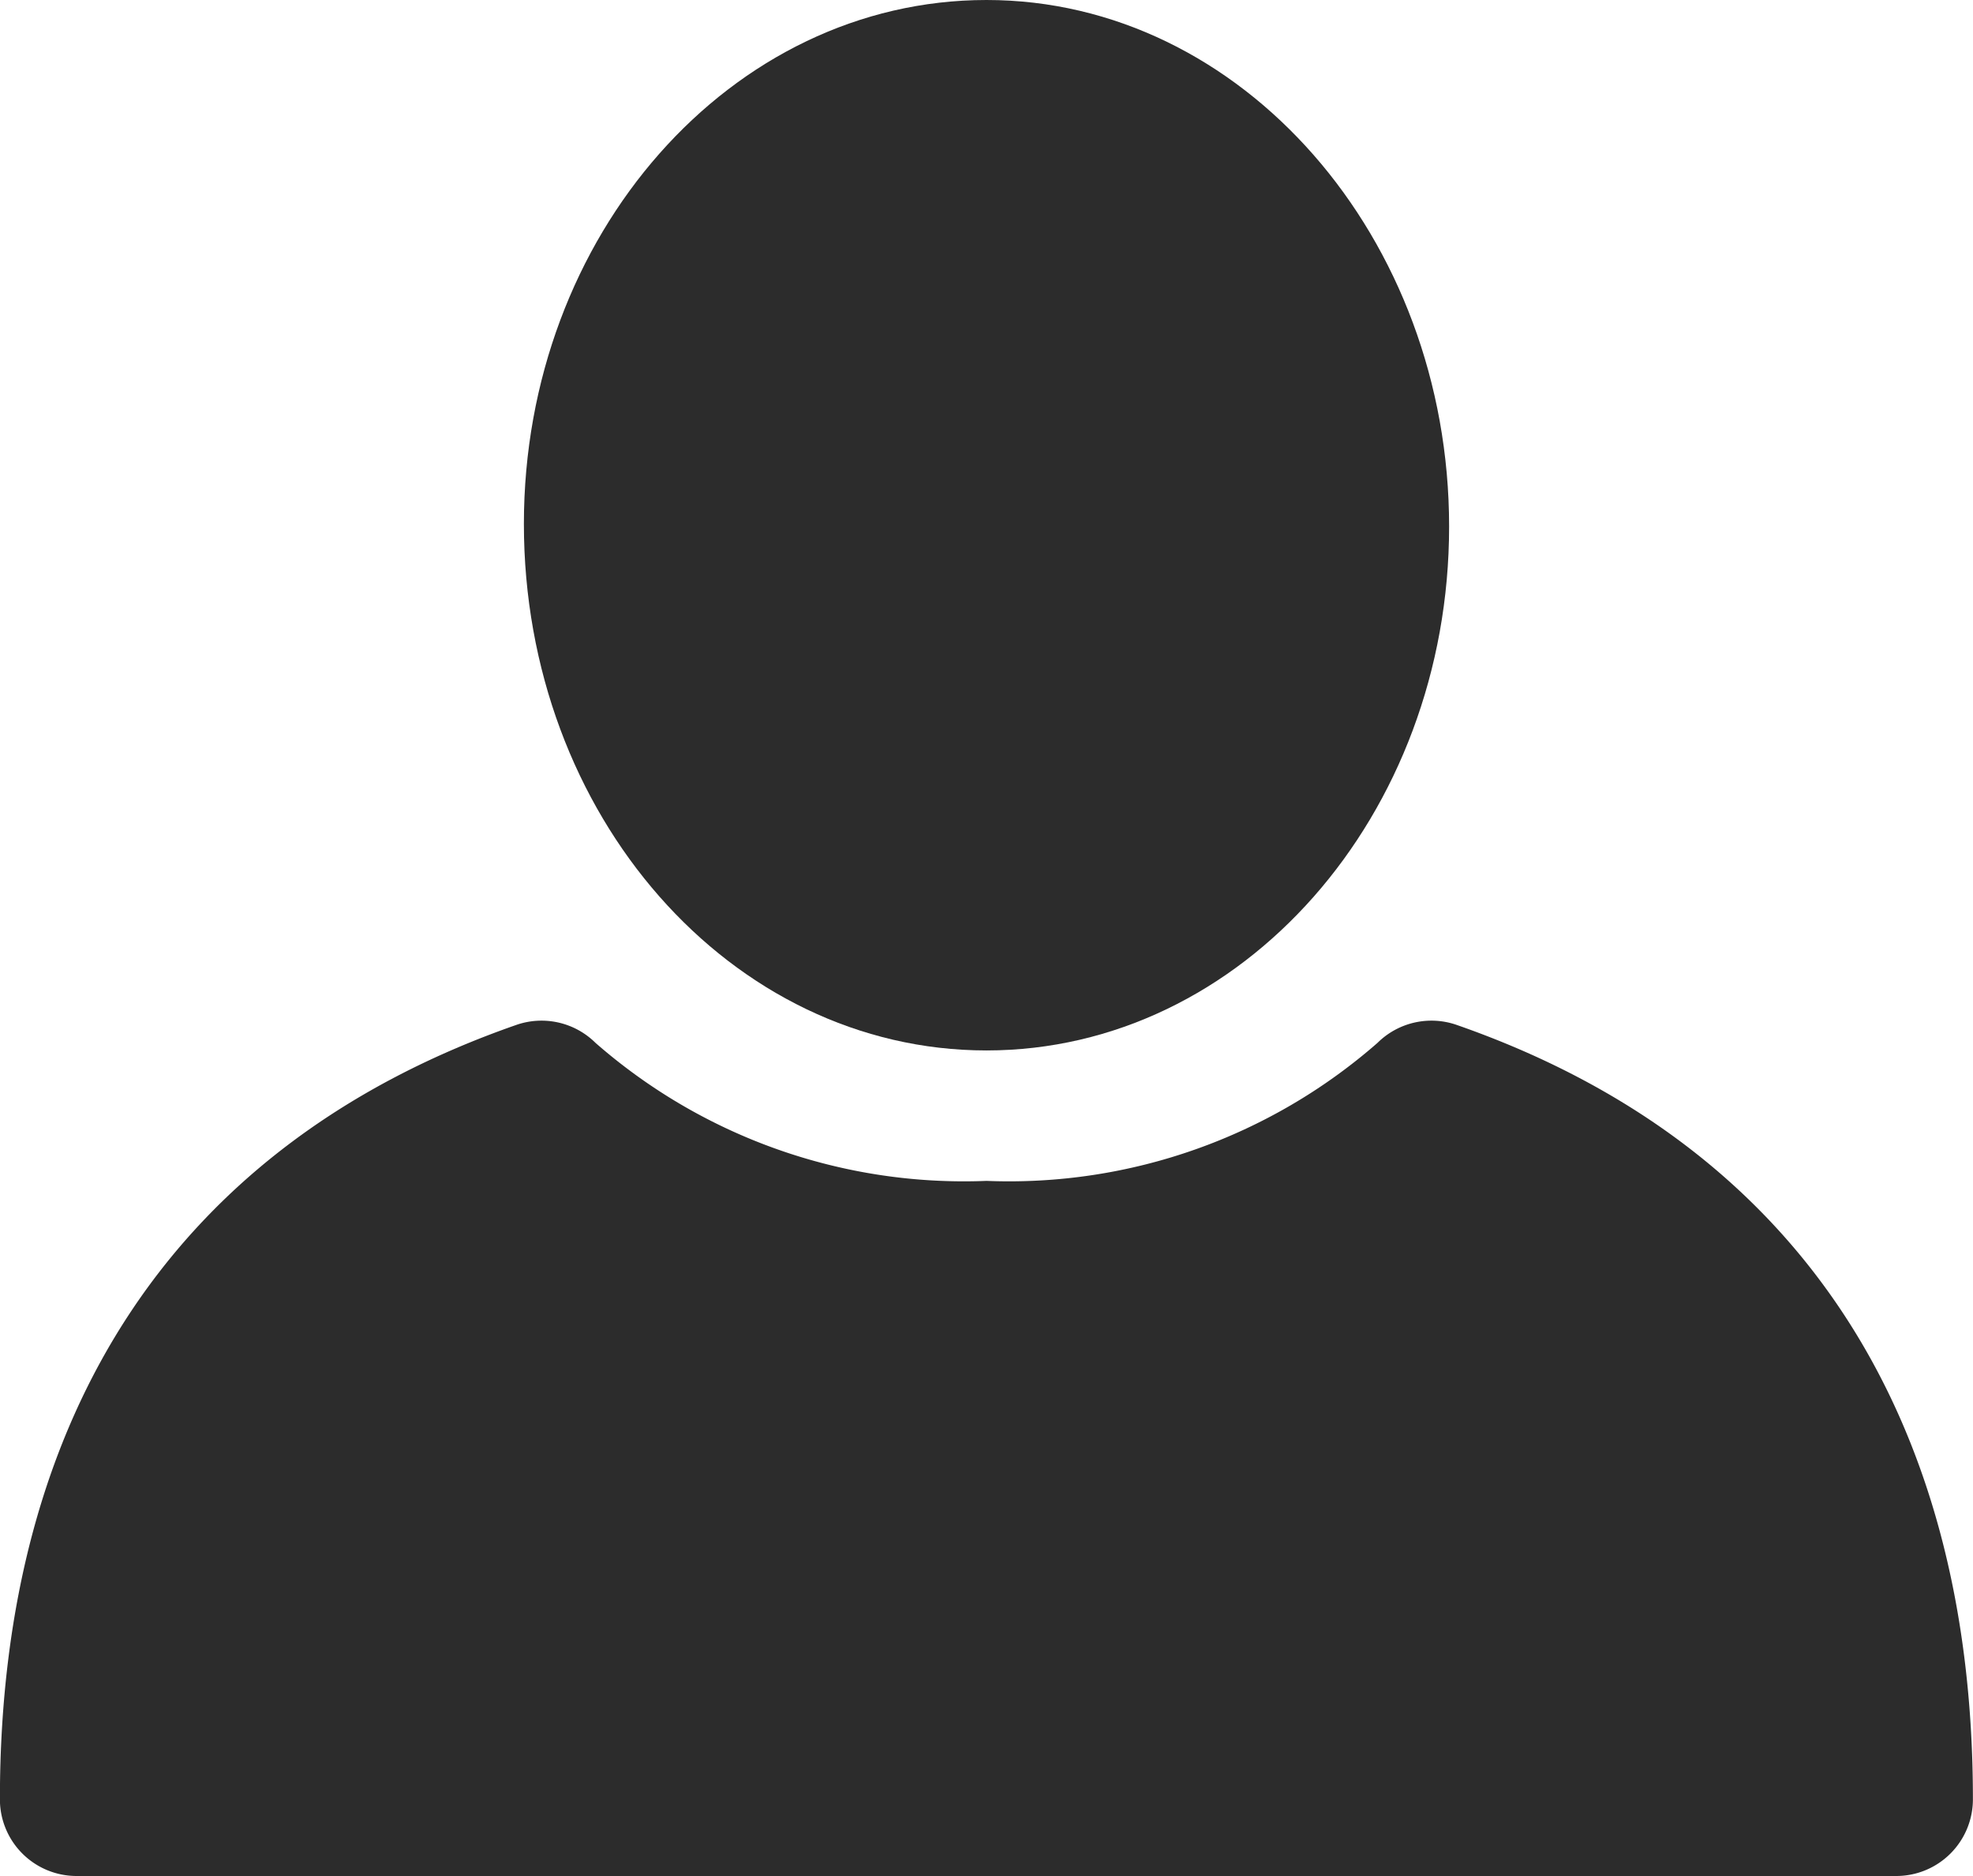
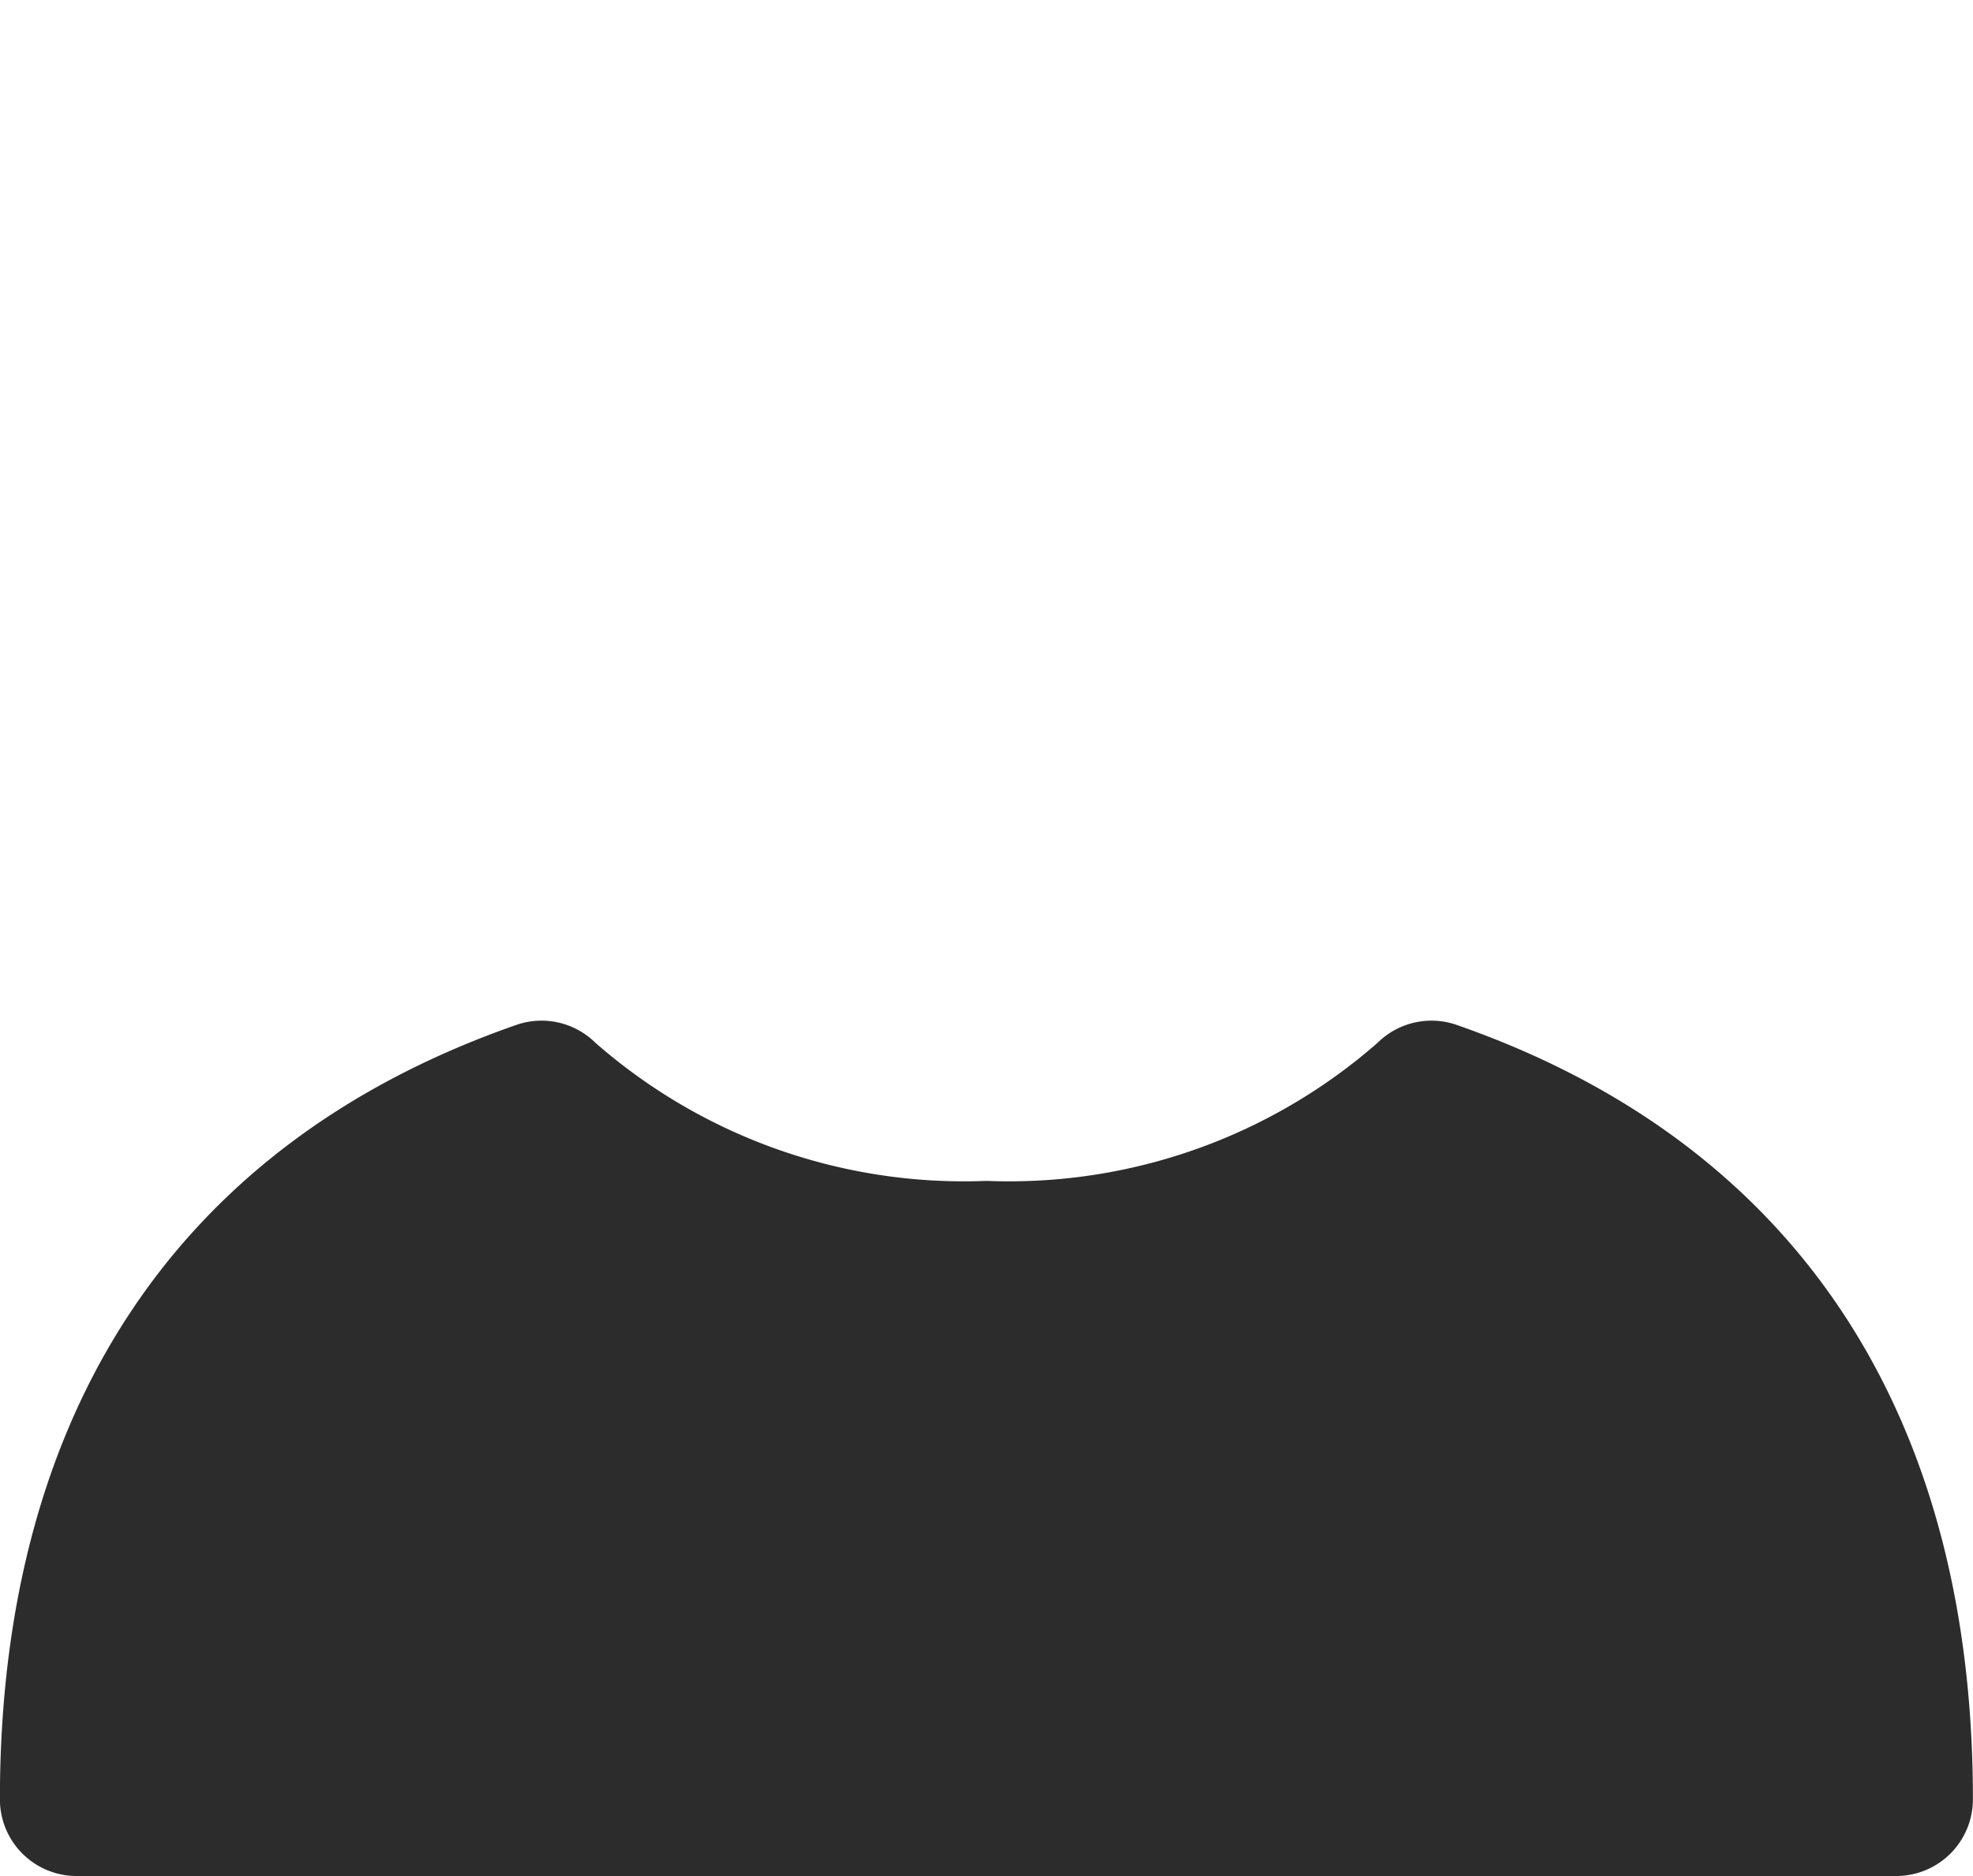
<svg xmlns="http://www.w3.org/2000/svg" width="21.056" height="20.02" viewBox="0 0 21.056 20.02">
  <g id="Group" transform="translate(-11.4 -13.3)">
    <path id="Path" d="M26.947,53.278a.818.818,0,0,0-.846.191,5.969,5.969,0,0,1-4.173,1.473,5.969,5.969,0,0,1-4.173-1.473.818.818,0,0,0-.846-.191c-3.6,1.255-5.51,4.119-5.51,8.264a.818.818,0,0,0,.818.818h19.42a.818.818,0,0,0,.818-.818C32.456,57.4,30.547,54.533,26.947,53.278Z" transform="translate(0 -29.04)" fill="#2c2c2c" />
-     <path id="Path-2" data-name="Path" d="M31.9,18.891c0,3.109,2.209,5.619,4.937,5.619S41.774,22,41.774,18.919,39.564,13.3,36.837,13.3,31.9,15.809,31.9,18.891Z" transform="translate(-14.909 0)" fill="#2c2c2c" />
  </g>
</svg>